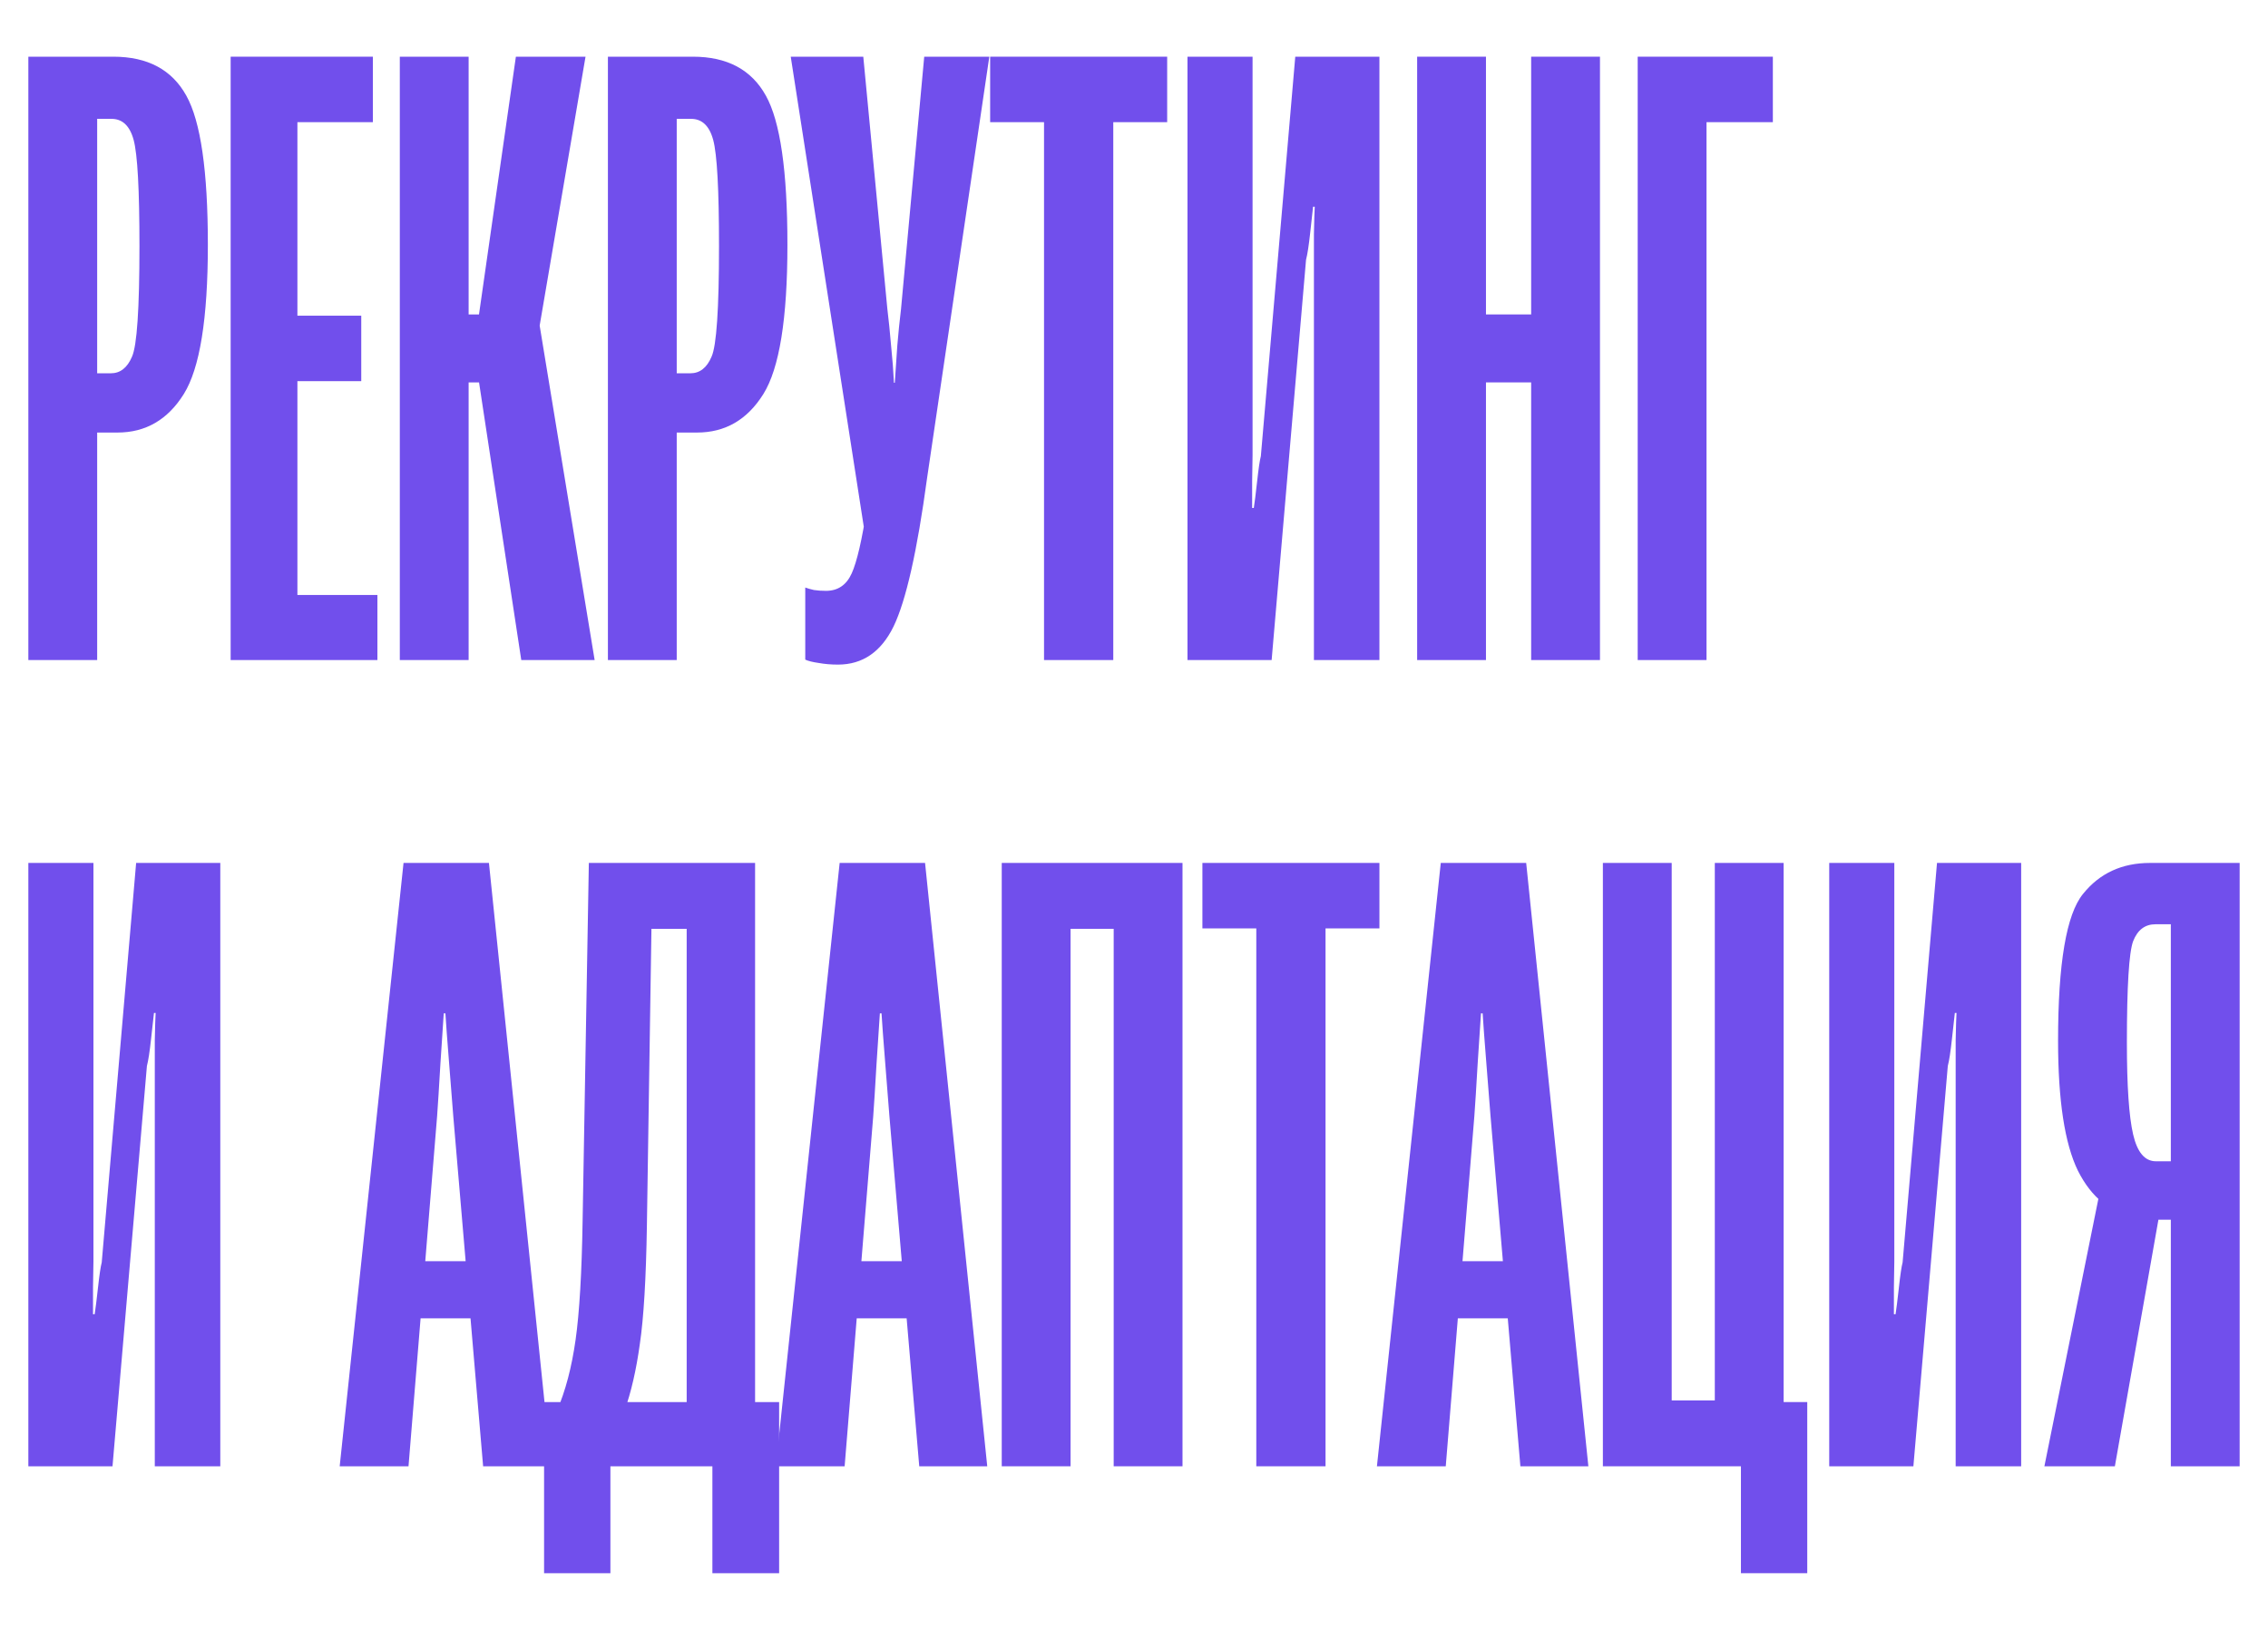
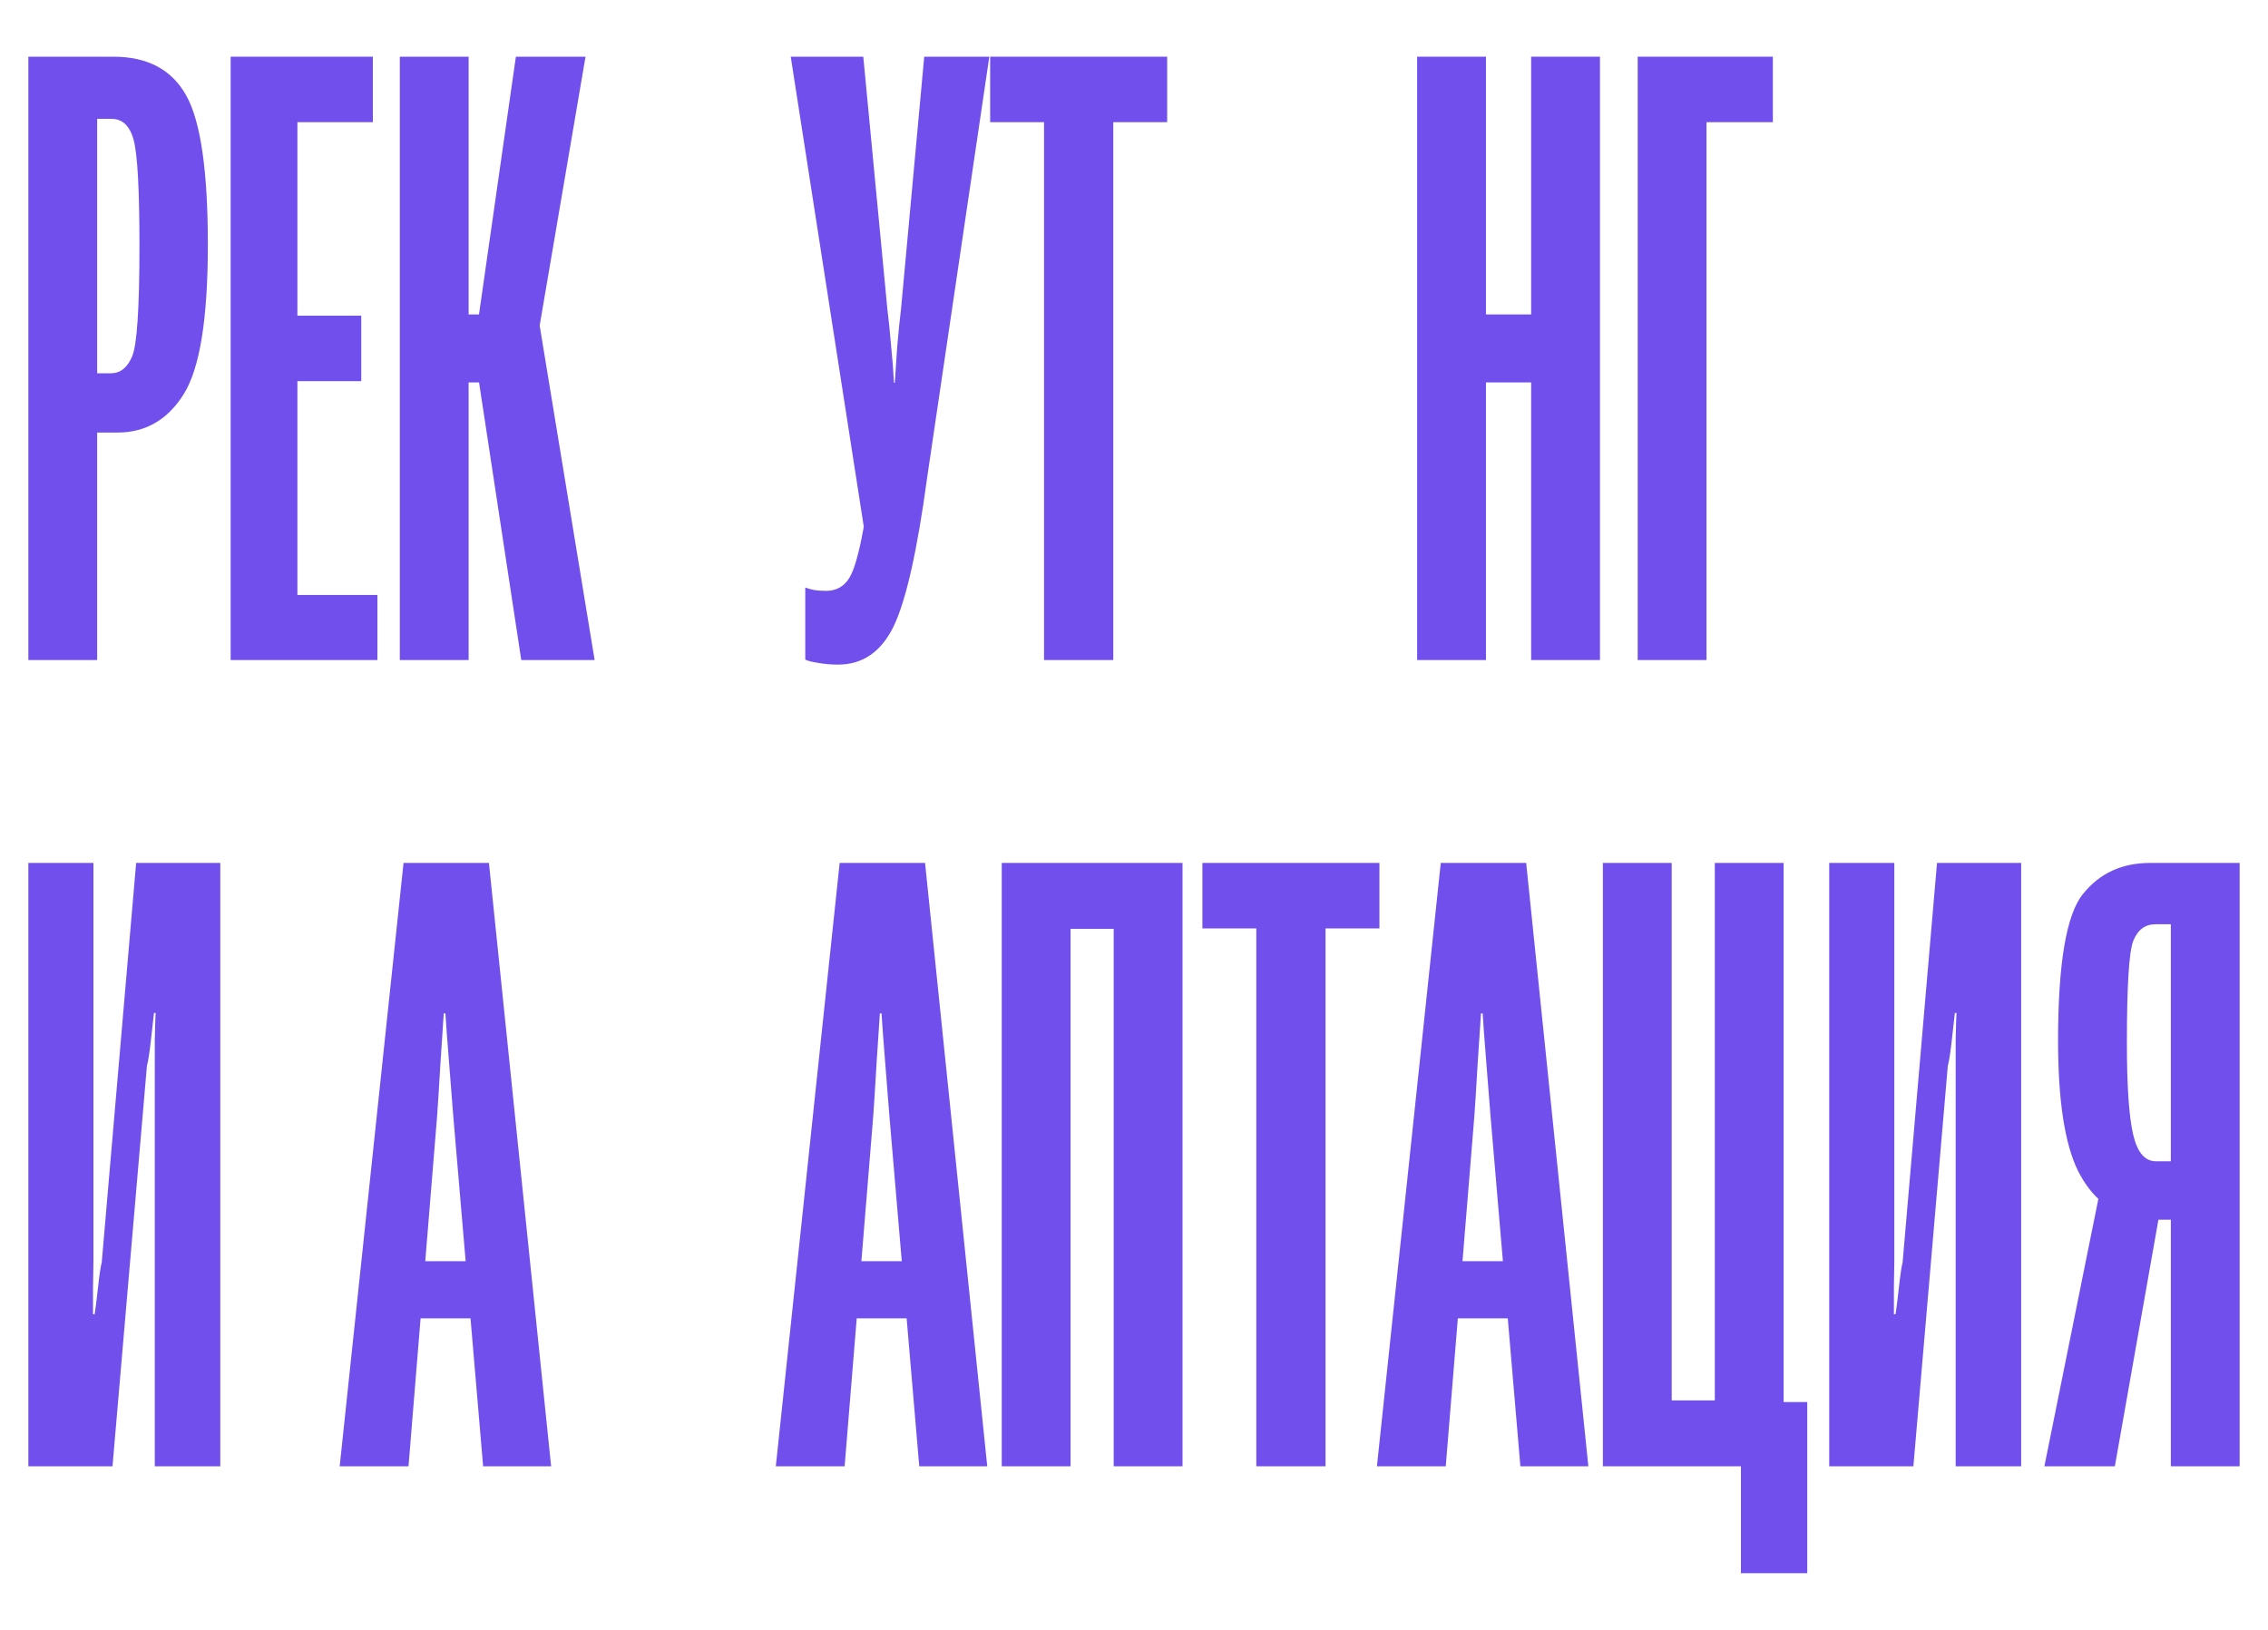
<svg xmlns="http://www.w3.org/2000/svg" width="160" height="115" viewBox="0 0 160 115" fill="none">
  <path d="M2 46.571V4H7.995C10.413 4 12.129 4.916 13.143 6.748C14.157 8.561 14.664 12.07 14.664 17.274C14.664 22.479 14.098 25.987 12.967 27.8C11.836 29.613 10.277 30.519 8.288 30.519H6.855V46.571H2ZM6.855 26.338H7.82C8.483 26.338 8.98 25.948 9.312 25.168C9.663 24.389 9.838 21.787 9.838 17.362C9.838 13.386 9.702 10.89 9.429 9.877C9.156 8.863 8.619 8.366 7.82 8.386H6.855V26.338Z" fill="#714FEC" />
  <path d="M16.272 46.571V4H26.304V8.62H20.981V22.274H25.485V26.893H20.981V41.98H26.625V46.571H16.272Z" fill="#714FEC" />
  <path d="M36.774 46.571L33.586 25.607L37.827 21.484L41.95 46.571H36.774ZM30.632 22.186H33.791L36.394 4H41.307L37.388 26.981H30.632V22.186ZM28.205 46.571V4H33.06V46.571H28.205Z" fill="#714FEC" />
-   <path d="M42.886 46.571V4H48.882C51.3 4 53.015 4.916 54.029 6.748C55.043 8.561 55.55 12.07 55.55 17.274C55.55 22.479 54.985 25.987 53.854 27.8C52.723 29.613 51.163 30.519 49.174 30.519H47.741V46.571H42.886ZM47.741 26.338H48.706C49.369 26.338 49.867 25.948 50.198 25.168C50.549 24.389 50.724 21.787 50.724 17.362C50.724 13.386 50.588 10.89 50.315 9.877C50.042 8.863 49.506 8.366 48.706 8.386H47.741V26.338Z" fill="#714FEC" />
  <path d="M56.808 41.454C56.964 41.513 57.168 41.571 57.422 41.63C57.675 41.669 57.958 41.688 58.27 41.688C59.108 41.688 59.713 41.279 60.083 40.46C60.454 39.641 60.814 38.082 61.165 35.782L61.136 38.443L55.784 4H60.902L62.598 21.777C62.696 22.576 62.784 23.443 62.862 24.379C62.959 25.315 63.027 26.192 63.066 27.01H63.125C63.183 26.192 63.242 25.324 63.3 24.408C63.378 23.473 63.466 22.605 63.564 21.806L65.201 4H69.793L65.406 33.706C64.704 38.891 63.914 42.39 63.037 44.203C62.16 45.996 60.853 46.892 59.118 46.892C58.631 46.892 58.172 46.853 57.743 46.775C57.334 46.717 57.022 46.639 56.808 46.541V41.454Z" fill="#714FEC" />
  <path d="M69.852 8.62V4H82.34V8.62H78.538V46.571H73.653V8.62H69.852Z" fill="#714FEC" />
-   <path d="M97.314 46.571H92.693V18.385C92.693 18.112 92.693 17.488 92.693 16.514C92.712 15.539 92.732 14.896 92.751 14.584H92.634C92.595 14.896 92.527 15.51 92.43 16.426C92.332 17.323 92.235 17.956 92.137 18.327L89.71 46.571H83.773V4H88.364V32.127C88.364 32.322 88.355 32.926 88.335 33.94C88.335 34.934 88.335 35.568 88.335 35.84H88.452C88.511 35.47 88.589 34.846 88.686 33.969C88.784 33.072 88.871 32.478 88.949 32.186L91.377 4H97.314V46.571Z" fill="#714FEC" />
  <path d="M99.975 46.571V4H104.83V22.186H108.018V4H112.873V46.571H108.018V26.981H104.83V46.571H99.975Z" fill="#714FEC" />
  <path d="M115.534 46.571V4H125.069V8.62H120.389V46.571H115.534Z" fill="#714FEC" />
  <path d="M15.541 103.457H10.92V75.271C10.92 74.998 10.92 74.374 10.92 73.4C10.94 72.425 10.959 71.782 10.979 71.47H10.862C10.823 71.782 10.754 72.396 10.657 73.312C10.559 74.209 10.462 74.842 10.364 75.213L7.937 103.457H2V60.886H6.592V89.013C6.592 89.208 6.582 89.812 6.562 90.826C6.562 91.82 6.562 92.453 6.562 92.726H6.679C6.738 92.356 6.816 91.732 6.913 90.855C7.011 89.958 7.099 89.364 7.177 89.071L9.604 60.886H15.541V103.457Z" fill="#714FEC" />
  <path d="M23.964 103.457L28.468 60.886H34.493L38.88 103.457H34.083L31.977 78.75C31.919 77.951 31.822 76.713 31.685 75.037C31.549 73.341 31.461 72.162 31.422 71.499H31.305C31.266 72.162 31.188 73.341 31.071 75.037C30.973 76.713 30.895 77.951 30.837 78.75L28.819 103.457H23.964ZM27.093 93.019L27.678 88.984H35.312L35.867 93.019H27.093Z" fill="#714FEC" />
-   <path d="M50.257 111V103.457H43.062V111H38.383V98.925H54.965V111H50.257ZM41.541 60.886H53.269V103.427H48.443V65.535H45.957L45.636 86.498C45.577 90.221 45.411 92.999 45.138 94.831C44.885 96.664 44.524 98.233 44.056 99.539H39.289C39.894 98.135 40.332 96.469 40.605 94.539C40.878 92.609 41.044 89.793 41.102 86.089L41.541 60.886Z" fill="#714FEC" />
  <path d="M54.731 103.457L59.235 60.886H65.26L69.647 103.457H64.85L62.745 78.75C62.686 77.951 62.589 76.713 62.452 75.037C62.316 73.341 62.228 72.162 62.189 71.499H62.072C62.033 72.162 61.955 73.341 61.838 75.037C61.74 76.713 61.663 77.951 61.604 78.75L59.586 103.457H54.731ZM57.861 93.019L58.445 88.984H66.079L66.634 93.019H57.861Z" fill="#714FEC" />
  <path d="M70.67 103.457V60.886H83.422V103.457H78.567V65.535H75.525V103.457H70.67Z" fill="#714FEC" />
  <path d="M84.826 65.505V60.886H97.314V65.505H93.512V103.457H88.628V65.505H84.826Z" fill="#714FEC" />
  <path d="M97.138 103.457L101.642 60.886H107.667L112.054 103.457H107.258L105.152 78.75C105.093 77.951 104.996 76.713 104.859 75.037C104.723 73.341 104.635 72.162 104.596 71.499H104.479C104.44 72.162 104.362 73.341 104.245 75.037C104.148 76.713 104.07 77.951 104.011 78.75L101.993 103.457H97.138ZM100.268 93.019L100.853 88.984H108.486L109.042 93.019H100.268Z" fill="#714FEC" />
  <path d="M122.817 111V103.457H113.078V60.886H117.933V98.808H120.974V60.886H125.829V98.925H127.496V111H122.817Z" fill="#714FEC" />
  <path d="M142.587 103.457H137.966V75.271C137.966 74.998 137.966 74.374 137.966 73.4C137.986 72.425 138.005 71.782 138.025 71.47H137.908C137.869 71.782 137.801 72.396 137.703 73.312C137.606 74.209 137.508 74.842 137.411 75.213L134.983 103.457H129.046V60.886H133.638V89.013C133.638 89.208 133.628 89.812 133.609 90.826C133.609 91.82 133.609 92.453 133.609 92.726H133.726C133.784 92.356 133.862 91.732 133.96 90.855C134.057 89.958 134.145 89.364 134.223 89.071L136.65 60.886H142.587V103.457Z" fill="#714FEC" />
  <path d="M158 103.457H153.145V86.06H151.361L150.659 85.884C148.904 85.592 147.549 84.501 146.594 82.61C145.658 80.7 145.19 77.639 145.19 73.429C145.19 67.971 145.775 64.521 146.945 63.079C148.115 61.617 149.694 60.886 151.683 60.886H158V103.457ZM153.145 81.937V65.213H152.063C151.322 65.213 150.796 65.613 150.484 66.412C150.191 67.211 150.045 69.599 150.045 73.575C150.045 76.616 150.191 78.77 150.484 80.037C150.776 81.304 151.312 81.937 152.092 81.937H153.145ZM149.197 103.457H144.225L148.202 83.75H152.677L149.197 103.457Z" fill="#714FEC" />
</svg>